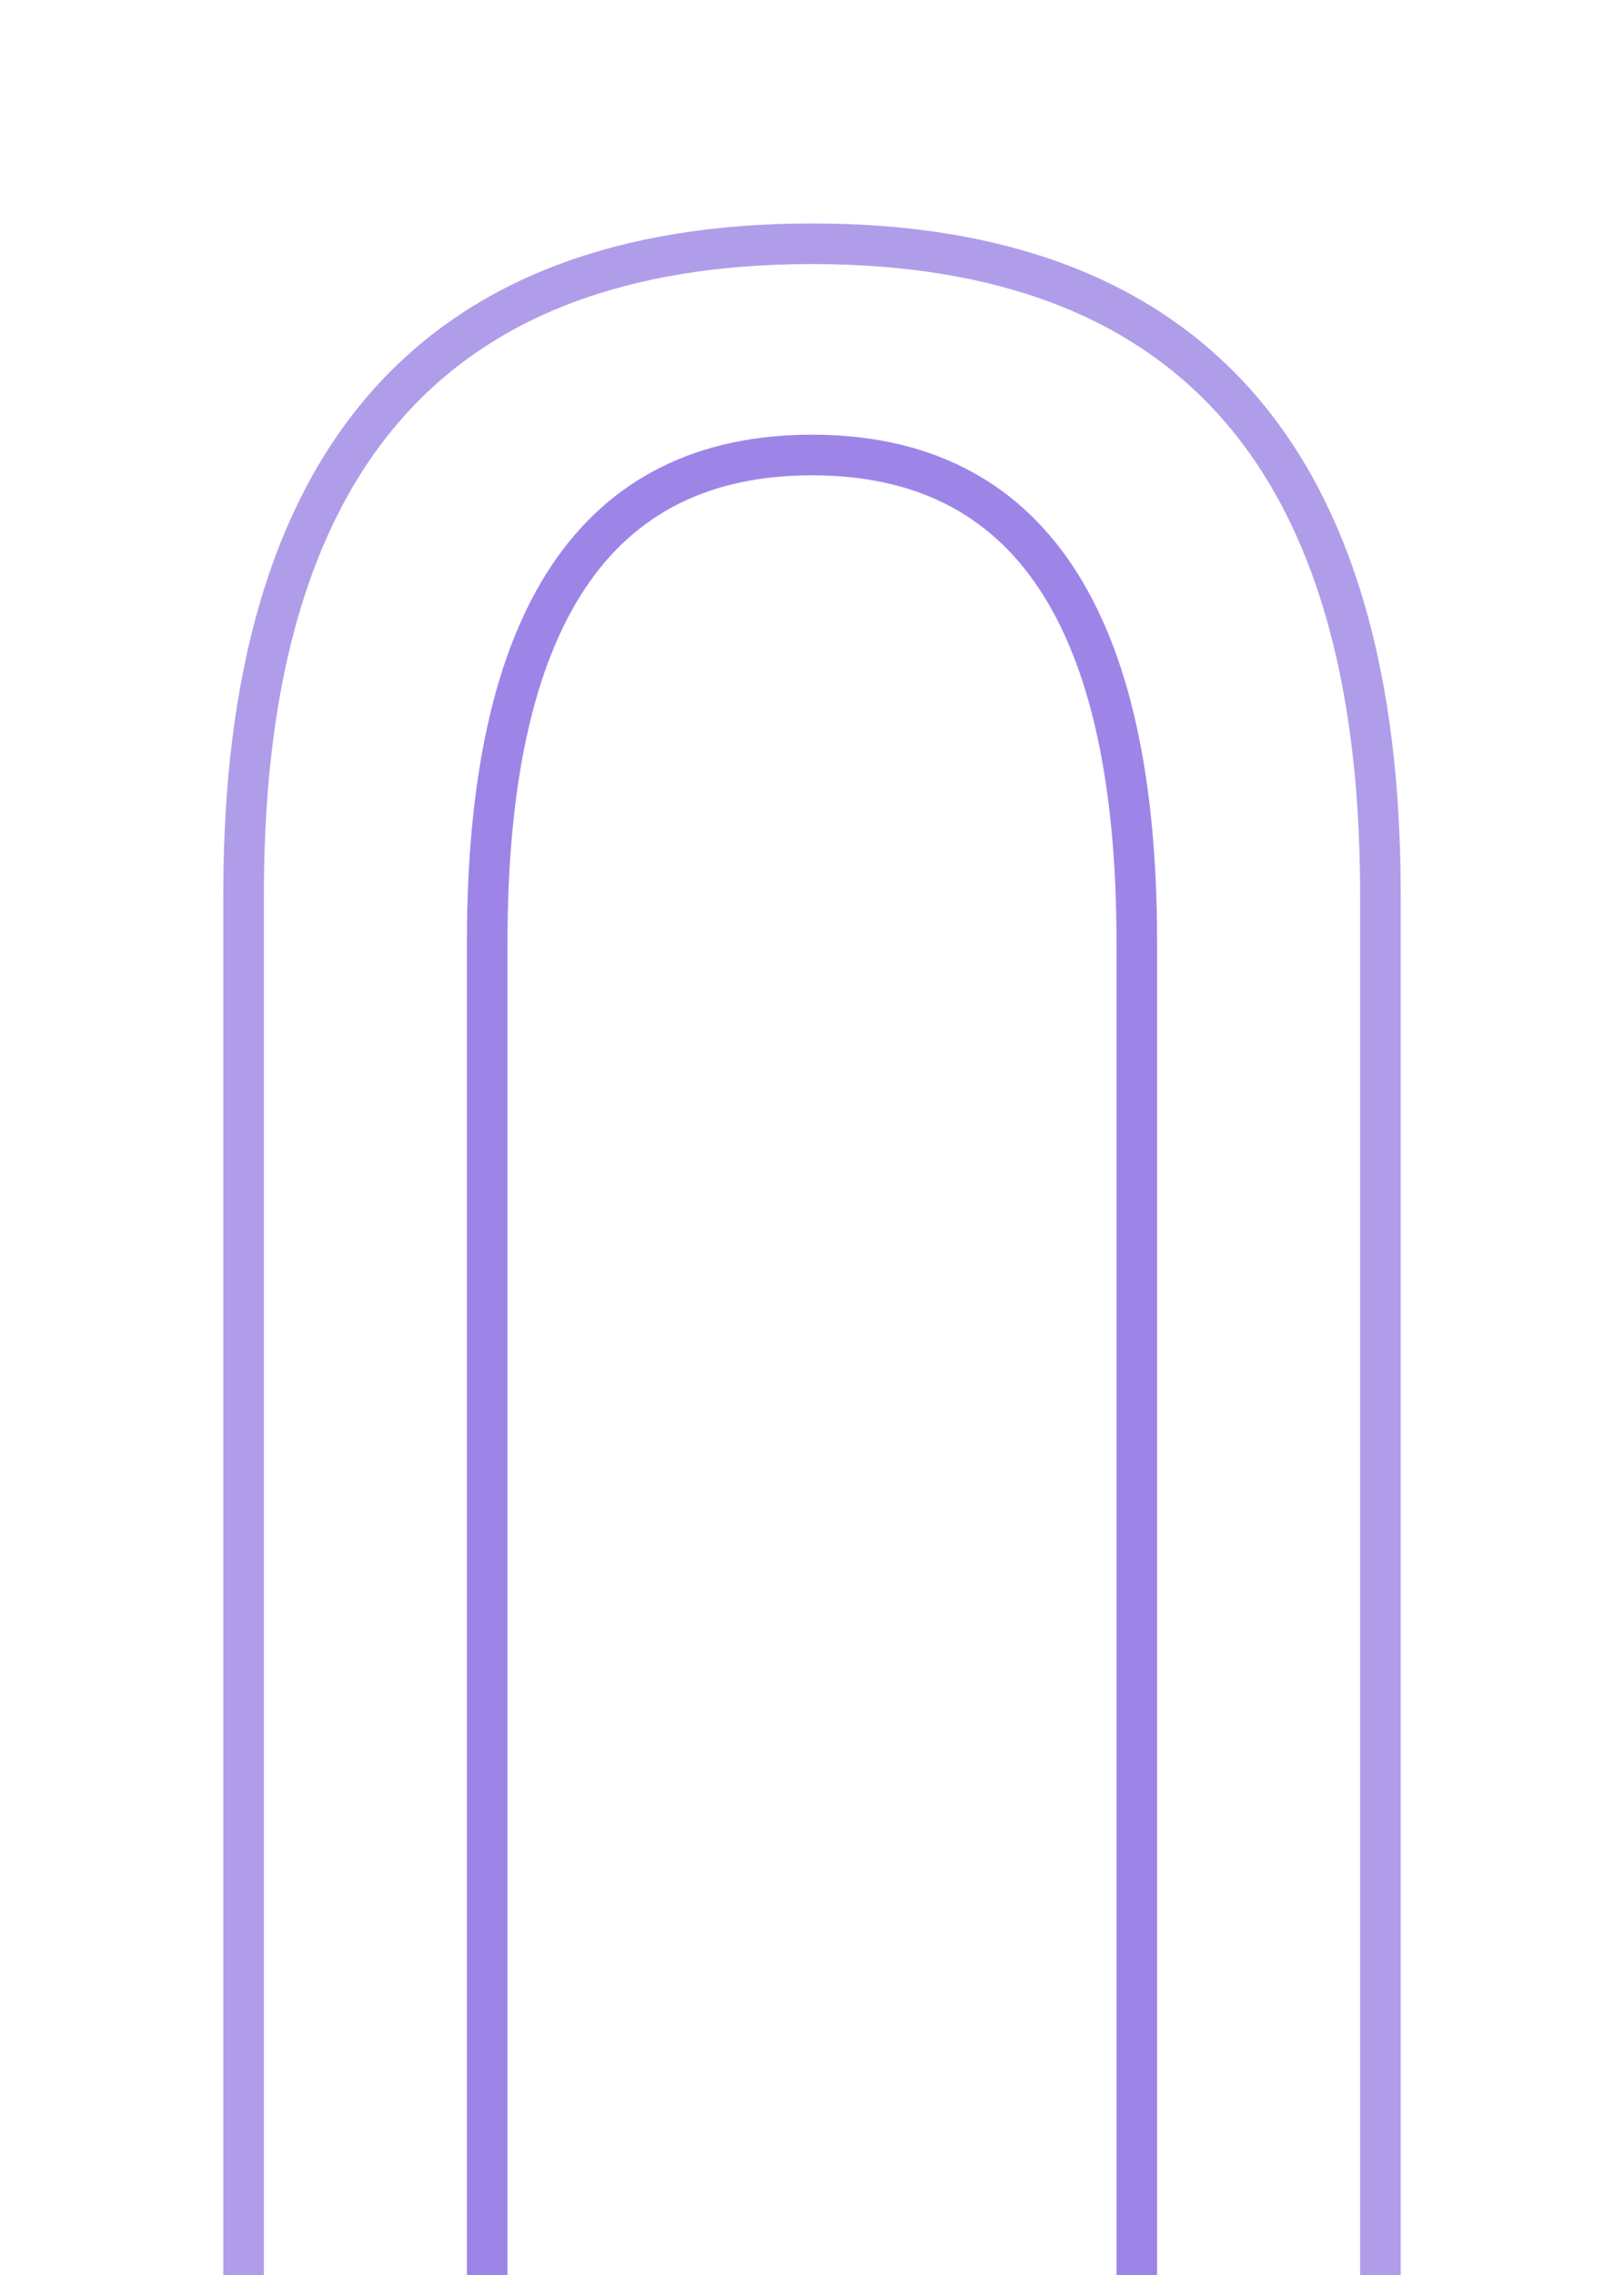
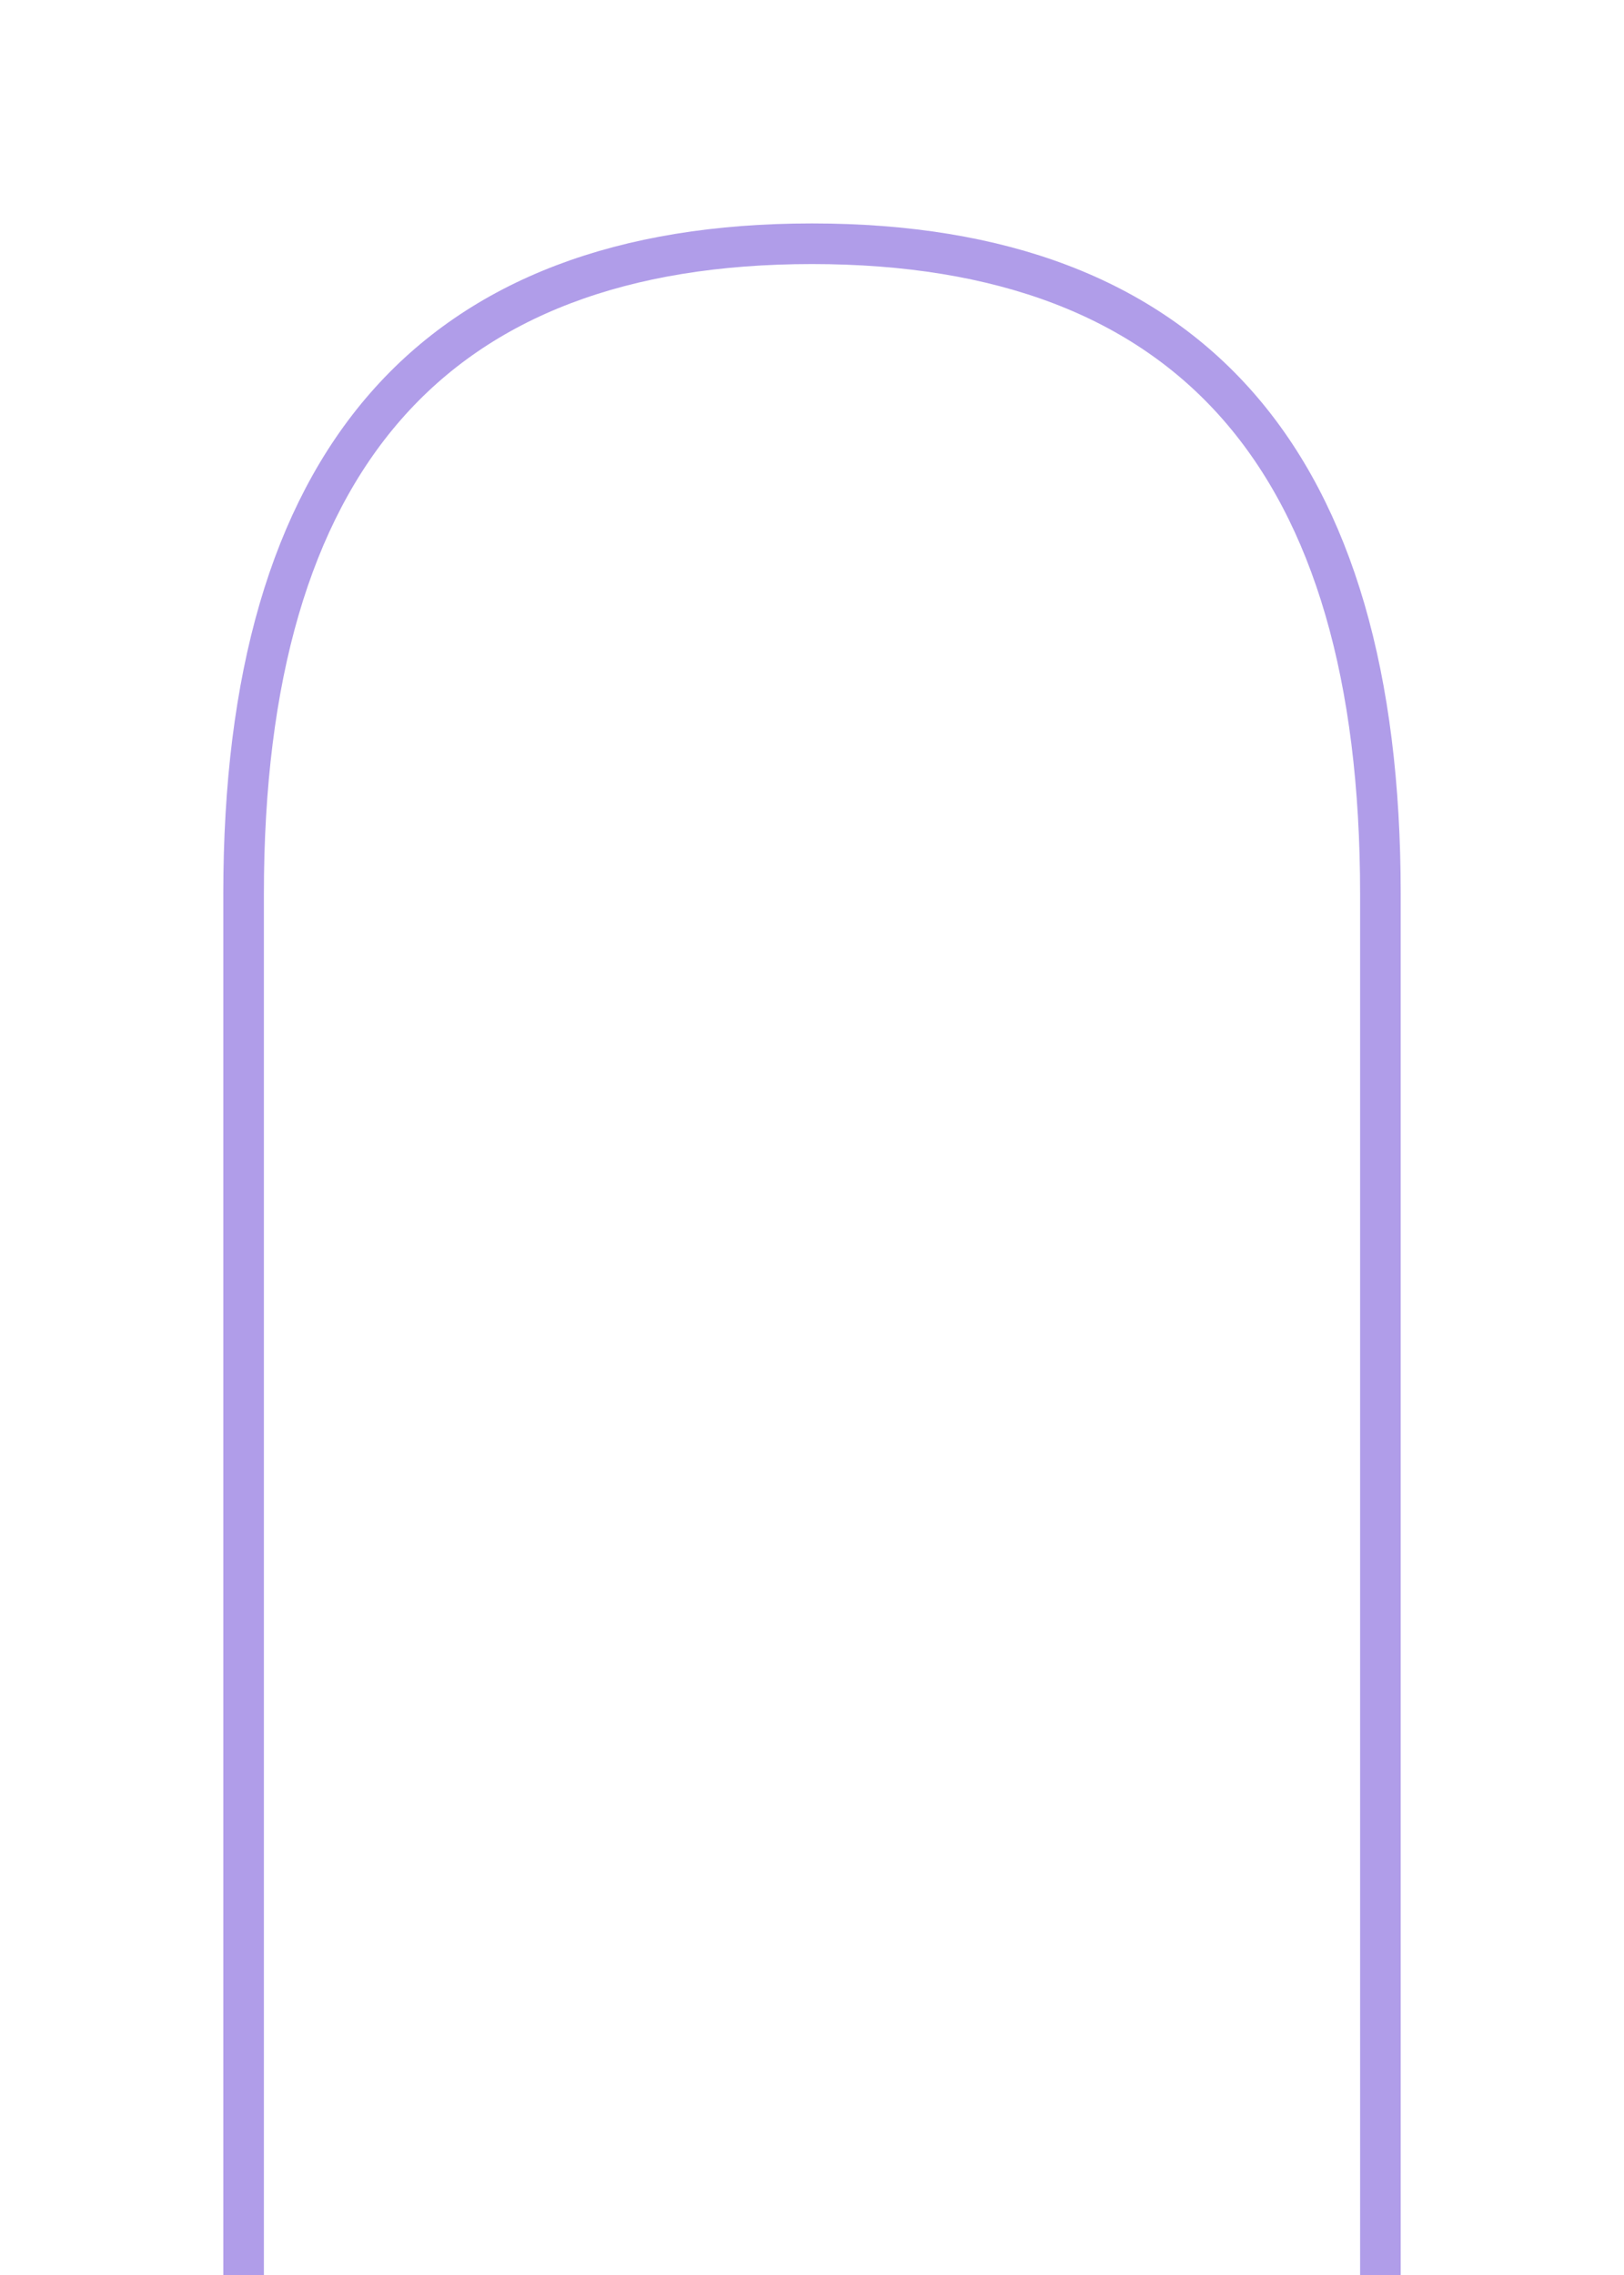
<svg xmlns="http://www.w3.org/2000/svg" width="200" height="280" viewBox="0 0 100 140" fill="none">
  <path d="M15 140 L15 55 Q15 15, 50 15 Q85 15, 85 55 L85 140" stroke="#7c5cdb" stroke-width="2.5" fill="none" stroke-linecap="round" stroke-linejoin="round" opacity="0.6" />
-   <path d="M30 140 L30 58 Q30 28, 50 28 Q70 28, 70 58 L70 140" stroke="#9d85e8" stroke-width="2.5" fill="none" stroke-linecap="round" stroke-linejoin="round" />
</svg>